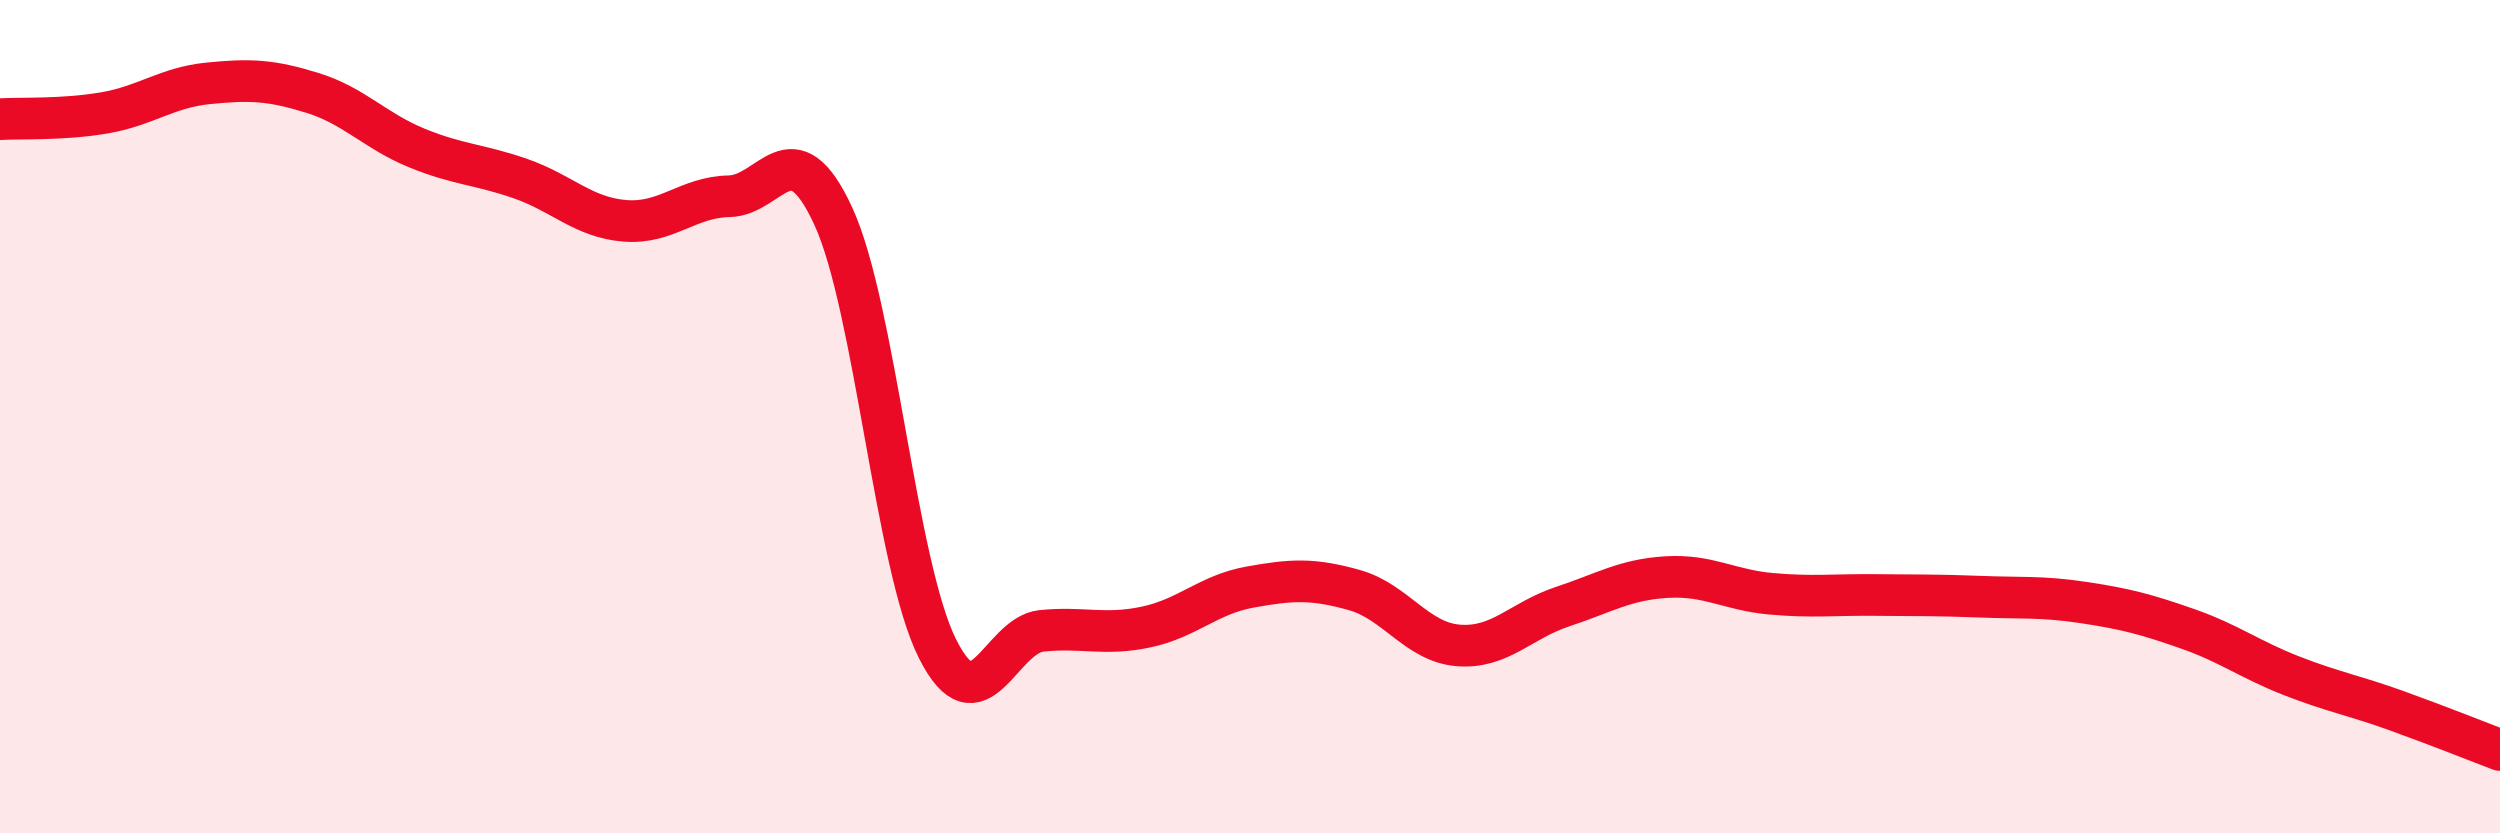
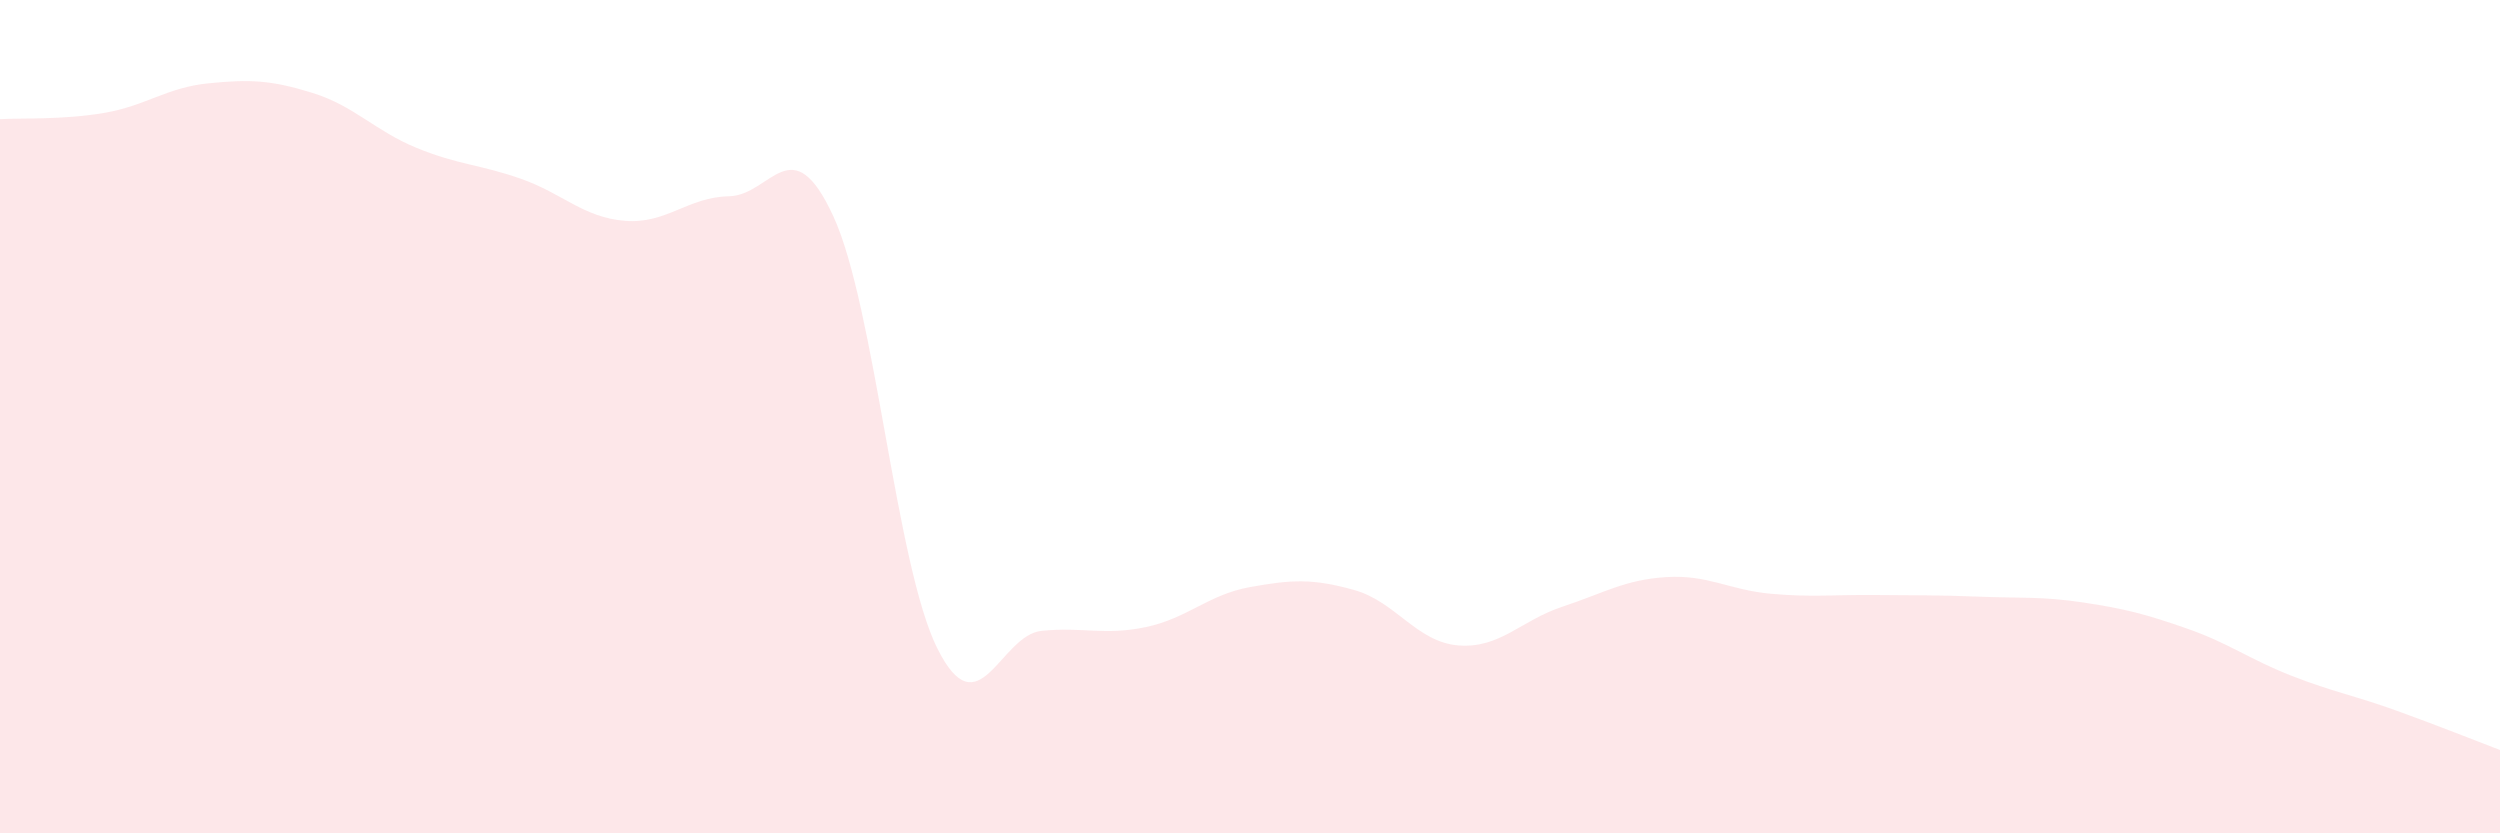
<svg xmlns="http://www.w3.org/2000/svg" width="60" height="20" viewBox="0 0 60 20">
  <path d="M 0,2.86 C 0.5,2.83 1.5,2.88 2.5,2.71 C 3.5,2.54 4,2.1 5,2 C 6,1.9 6.5,1.92 7.5,2.23 C 8.5,2.54 9,3.14 10,3.55 C 11,3.96 11.5,3.94 12.5,4.29 C 13.5,4.64 14,5.22 15,5.3 C 16,5.38 16.5,4.73 17.5,4.71 C 18.5,4.69 19,3.02 20,5.19 C 21,7.36 21.5,13.58 22.5,15.57 C 23.5,17.56 24,15.24 25,15.14 C 26,15.04 26.5,15.26 27.5,15.05 C 28.5,14.84 29,14.27 30,14.09 C 31,13.91 31.5,13.88 32.5,14.16 C 33.5,14.44 34,15.41 35,15.49 C 36,15.57 36.5,14.89 37.5,14.56 C 38.5,14.23 39,13.91 40,13.85 C 41,13.79 41.5,14.16 42.5,14.25 C 43.5,14.34 44,14.27 45,14.28 C 46,14.29 46.5,14.28 47.5,14.32 C 48.5,14.36 49,14.31 50,14.46 C 51,14.61 51.5,14.74 52.5,15.09 C 53.5,15.44 54,15.83 55,16.22 C 56,16.61 56.5,16.69 57.5,17.05 C 58.5,17.41 59.5,17.81 60,18L60 20L0 20Z" fill="#EB0A25" opacity="0.1" stroke-linecap="round" stroke-linejoin="round" />
-   <path d="M 0,2.86 C 0.5,2.83 1.5,2.88 2.5,2.71 C 3.5,2.54 4,2.1 5,2 C 6,1.9 6.5,1.92 7.5,2.23 C 8.5,2.54 9,3.14 10,3.55 C 11,3.96 11.5,3.94 12.5,4.29 C 13.5,4.64 14,5.22 15,5.3 C 16,5.38 16.5,4.73 17.5,4.71 C 18.5,4.69 19,3.02 20,5.19 C 21,7.36 21.5,13.58 22.5,15.57 C 23.5,17.56 24,15.24 25,15.14 C 26,15.04 26.5,15.26 27.5,15.05 C 28.5,14.84 29,14.27 30,14.09 C 31,13.91 31.5,13.88 32.5,14.16 C 33.5,14.44 34,15.41 35,15.49 C 36,15.57 36.5,14.89 37.5,14.56 C 38.5,14.23 39,13.91 40,13.85 C 41,13.79 41.5,14.16 42.5,14.25 C 43.5,14.34 44,14.27 45,14.28 C 46,14.29 46.5,14.28 47.5,14.32 C 48.5,14.36 49,14.31 50,14.46 C 51,14.61 51.5,14.74 52.5,15.09 C 53.5,15.44 54,15.83 55,16.22 C 56,16.61 56.5,16.69 57.5,17.05 C 58.5,17.41 59.5,17.81 60,18" stroke="#EB0A25" stroke-width="1" fill="none" stroke-linecap="round" stroke-linejoin="round" />
</svg>